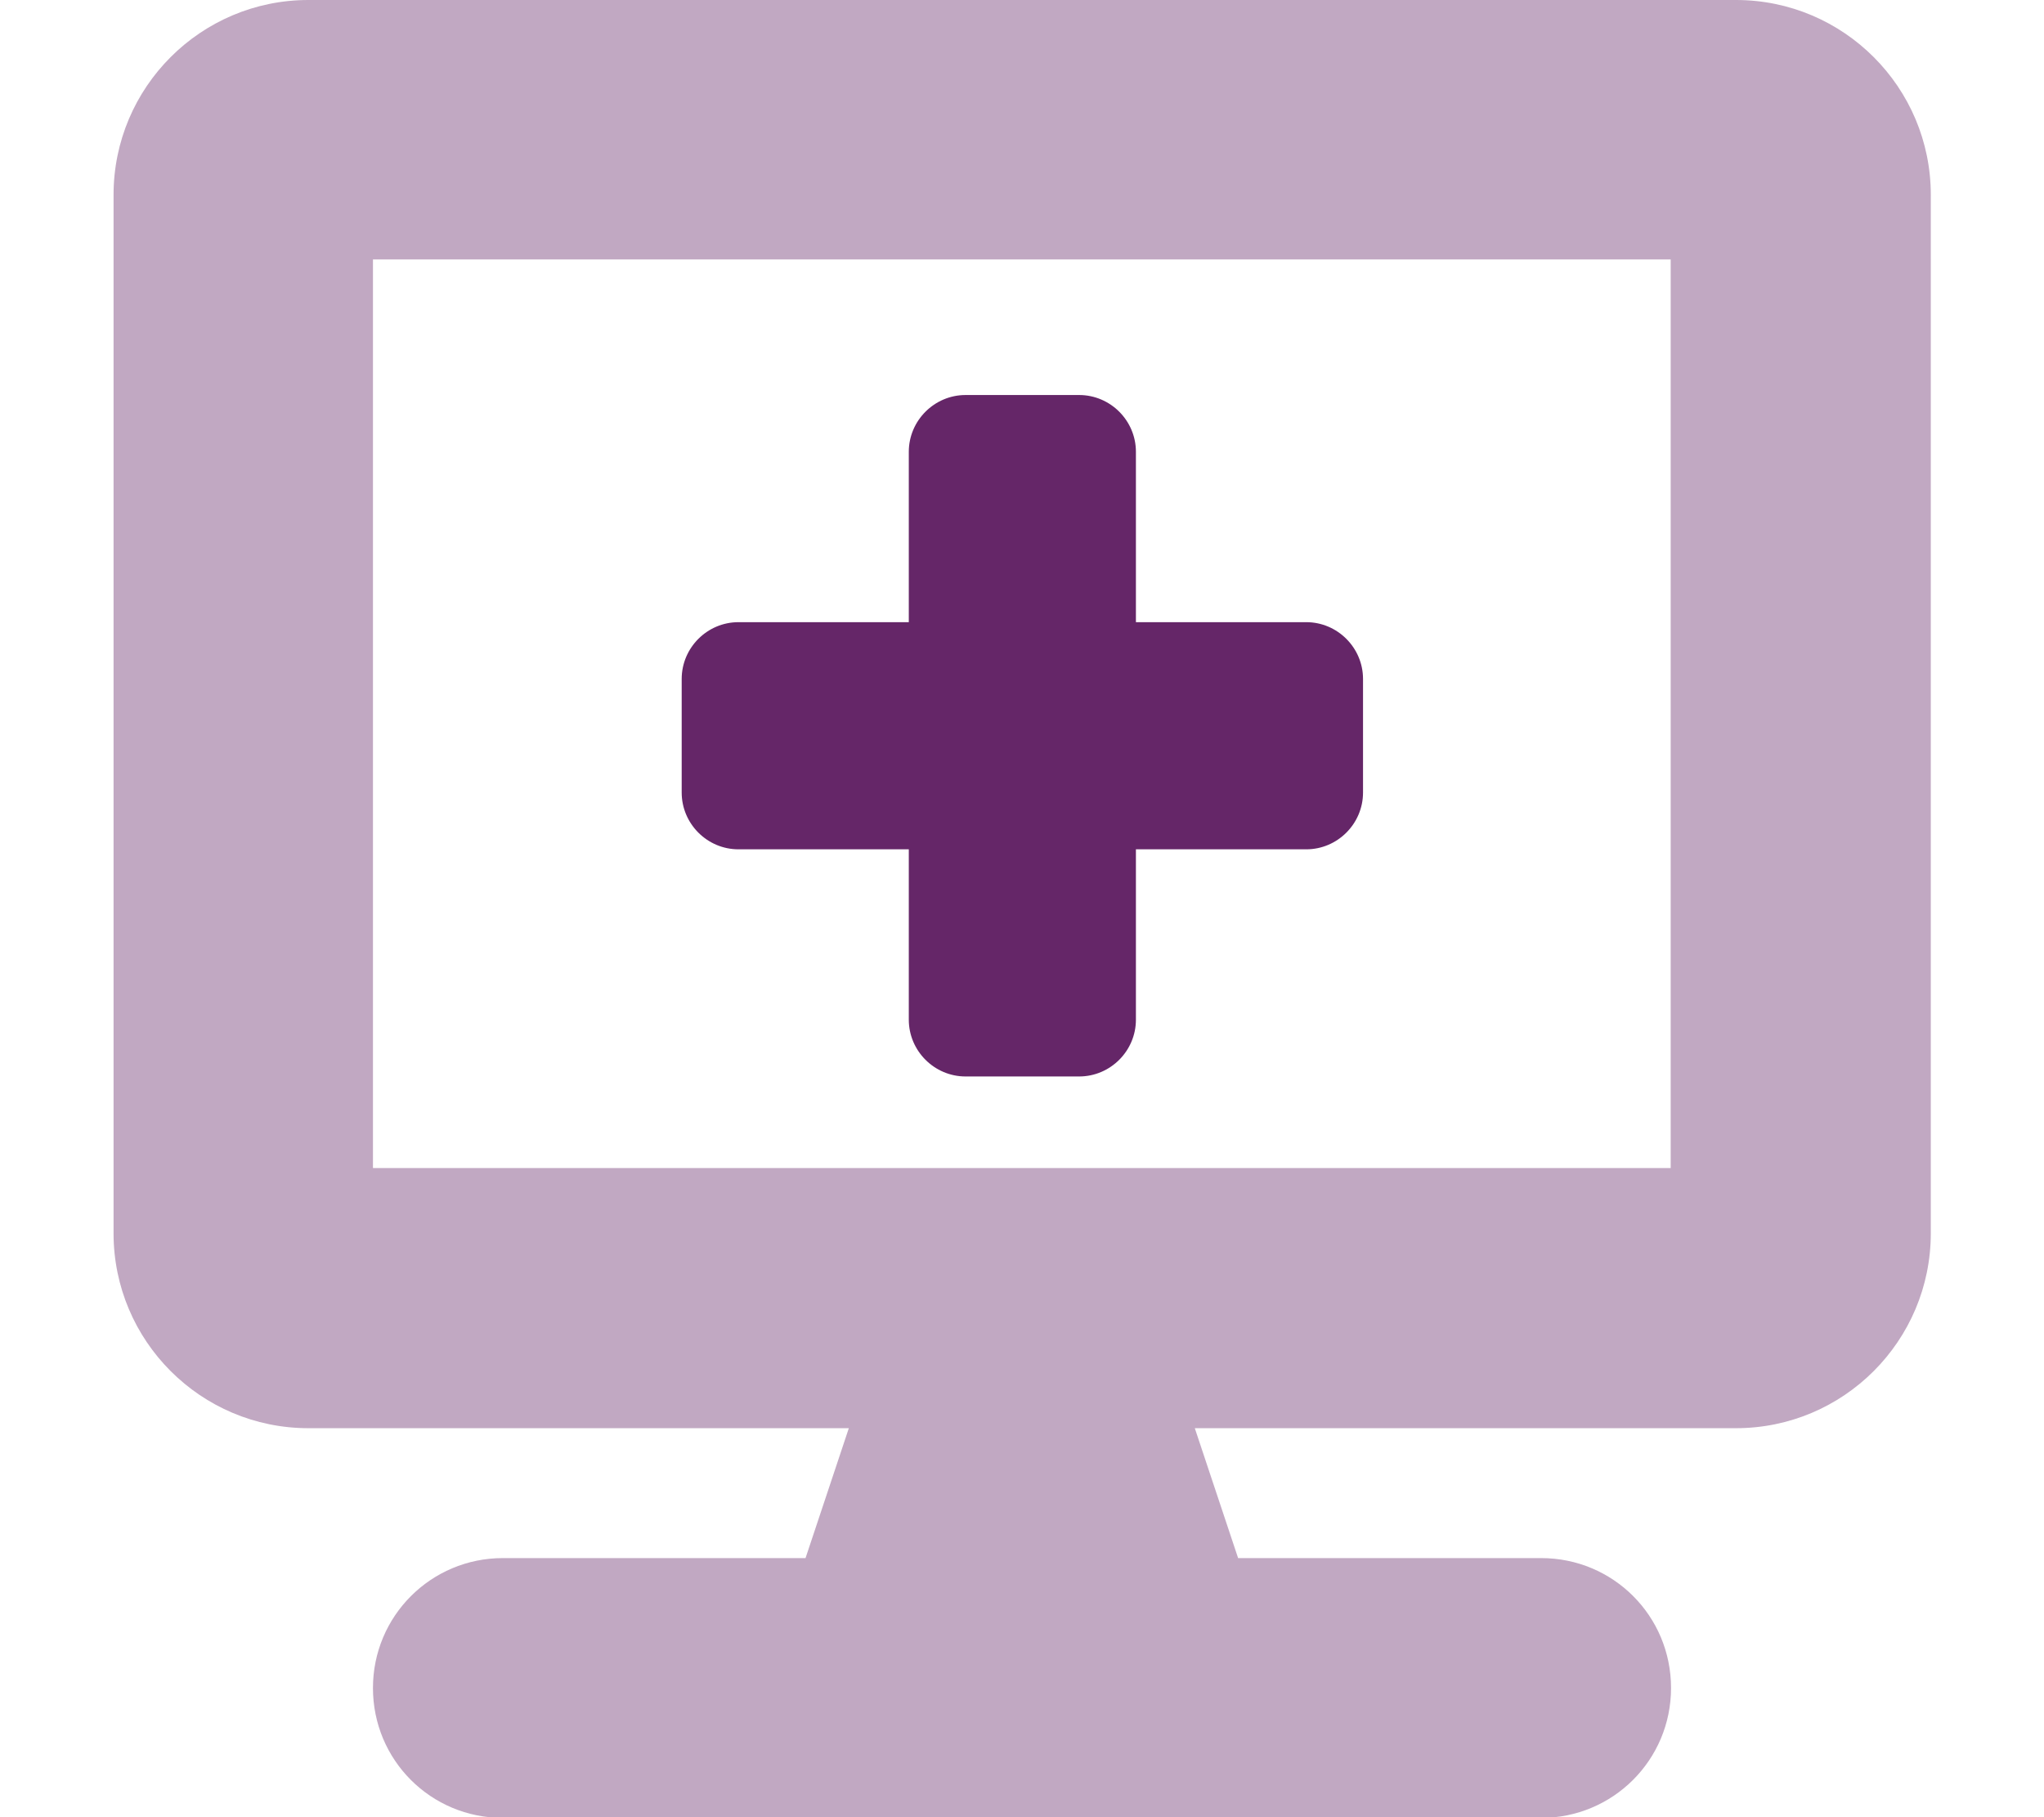
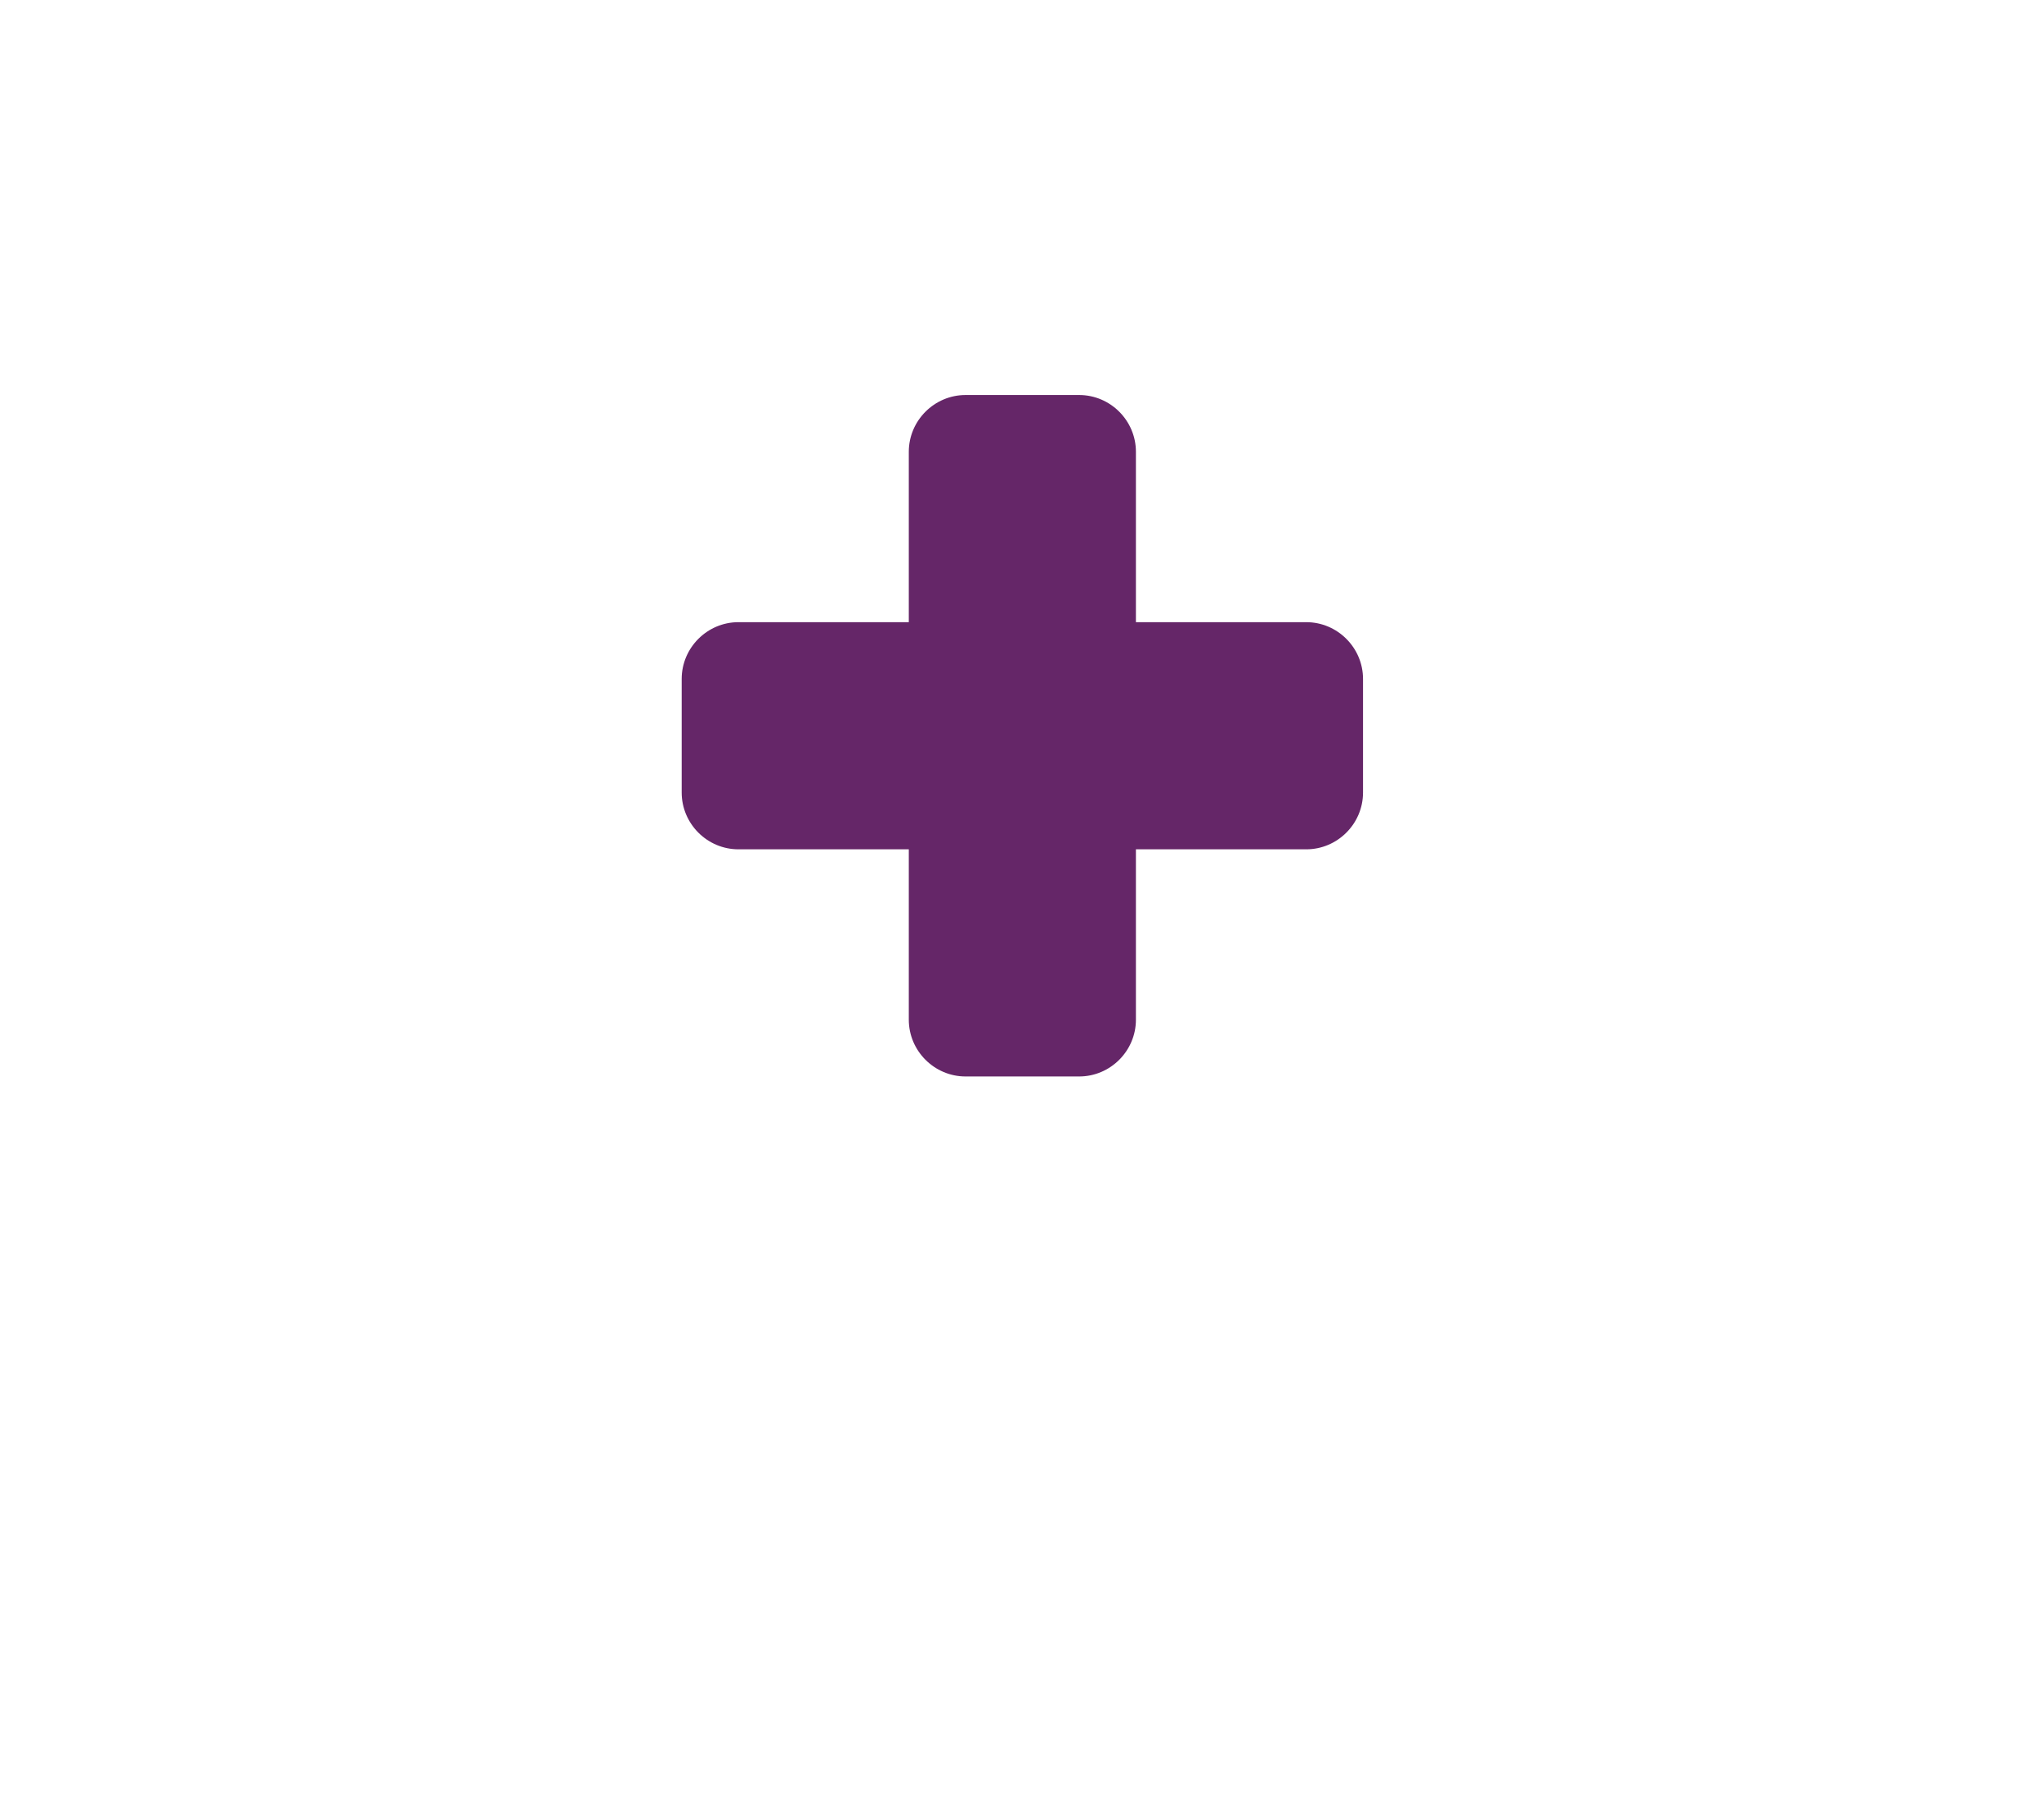
<svg xmlns="http://www.w3.org/2000/svg" id="Layer_1" data-name="Layer 1" version="1.1" viewBox="0 0 576 512">
  <defs>
    <style>
      .cls-1 {
        opacity: .4;
      }

      .cls-1, .cls-2 {
        fill: #652668;
        stroke-width: 0px;
      }
    </style>
  </defs>
-   <path class="cls-1" d="M105.1,73.1h365.7v256H105.1V73.1ZM86.9,0c-30.3,0-54.9,24.6-54.9,54.9v292.6c0,30.3,24.6,54.9,54.9,54.9h152.3l-12.2,36.6h-85.3c-20.2,0-36.6,16.3-36.6,36.6s16.3,36.6,36.6,36.6h292.6c20.2,0,36.6-16.3,36.6-36.6s-16.3-36.6-36.6-36.6h-85.4l-12.2-36.6h152.5c30.3,0,54.9-24.6,54.9-54.9V54.9c0-30.3-24.6-54.9-54.9-54.9H86.9Z" />
  <path class="cls-2" d="M256.1,127.3c0-8.8,7.2-16,16-16h32c8.8,0,16,7.2,16,16v48h48c8.8,0,16,7.2,16,16v32c0,8.8-7.2,16-16,16h-48v48c0,8.8-7.2,16-16,16h-32c-8.8,0-16-7.2-16-16v-48h-48c-8.8,0-16-7.2-16-16v-32c0-8.8,7.2-16,16-16h48v-48Z" />
</svg>